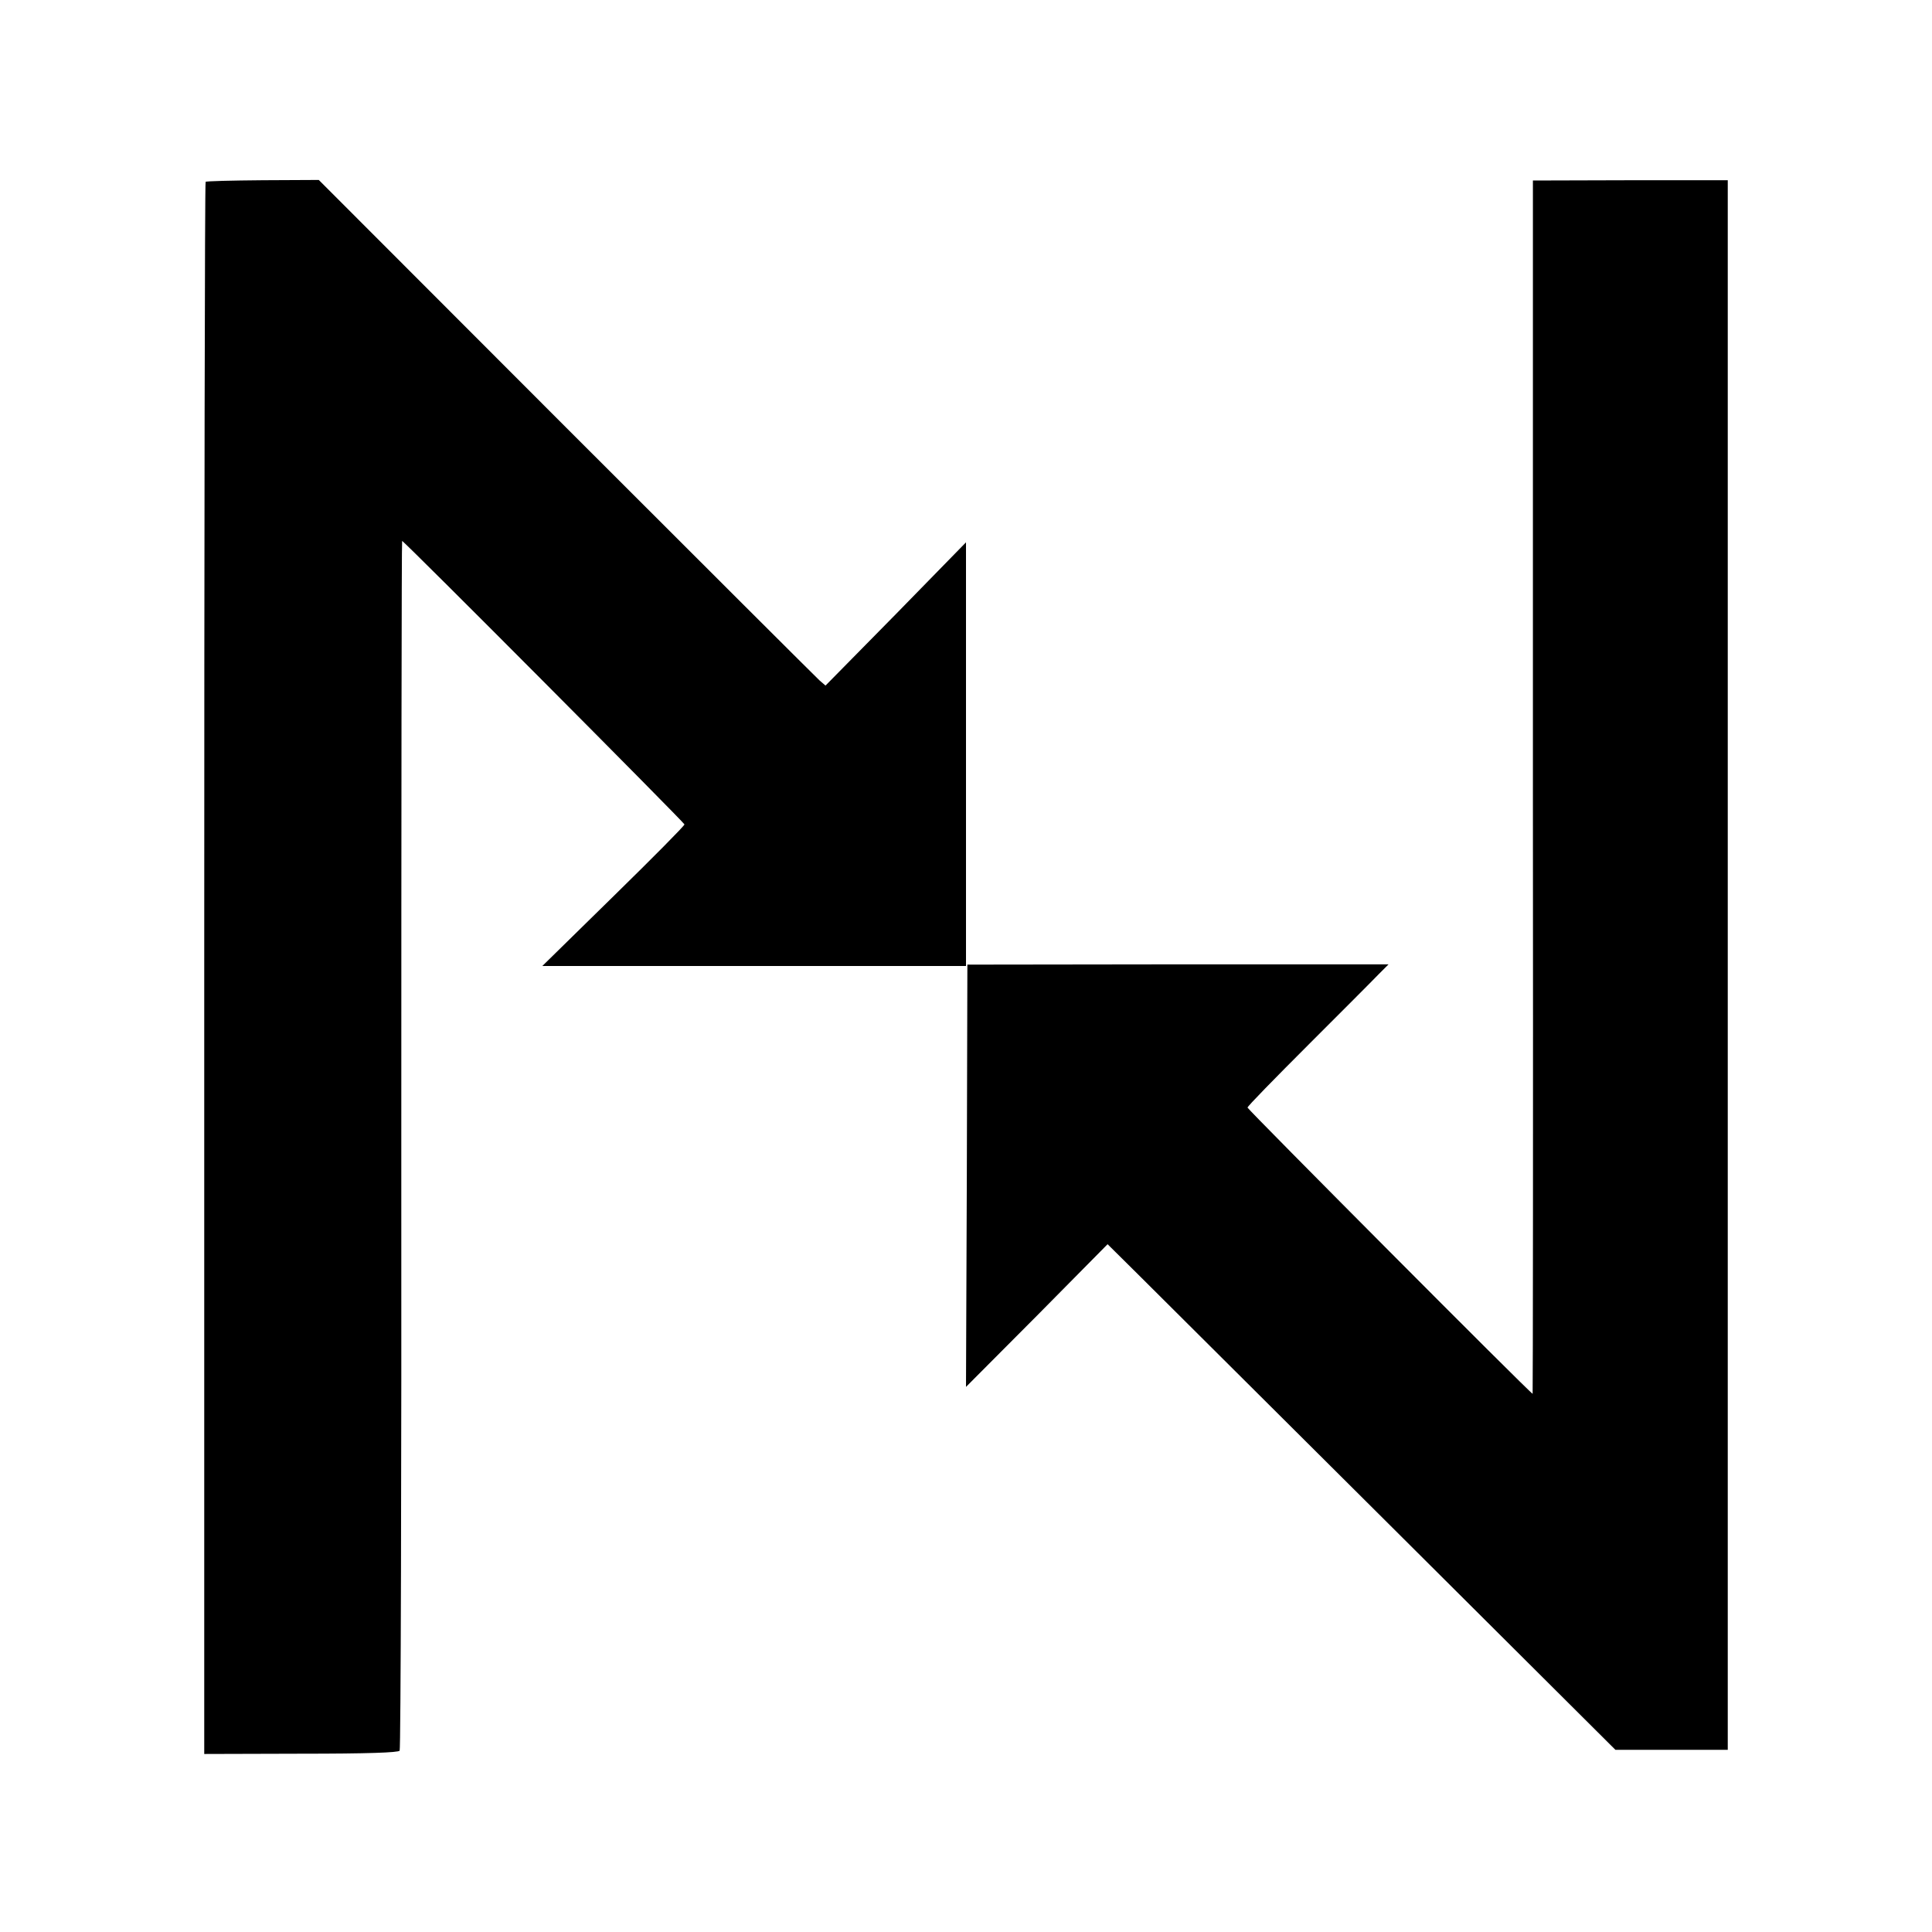
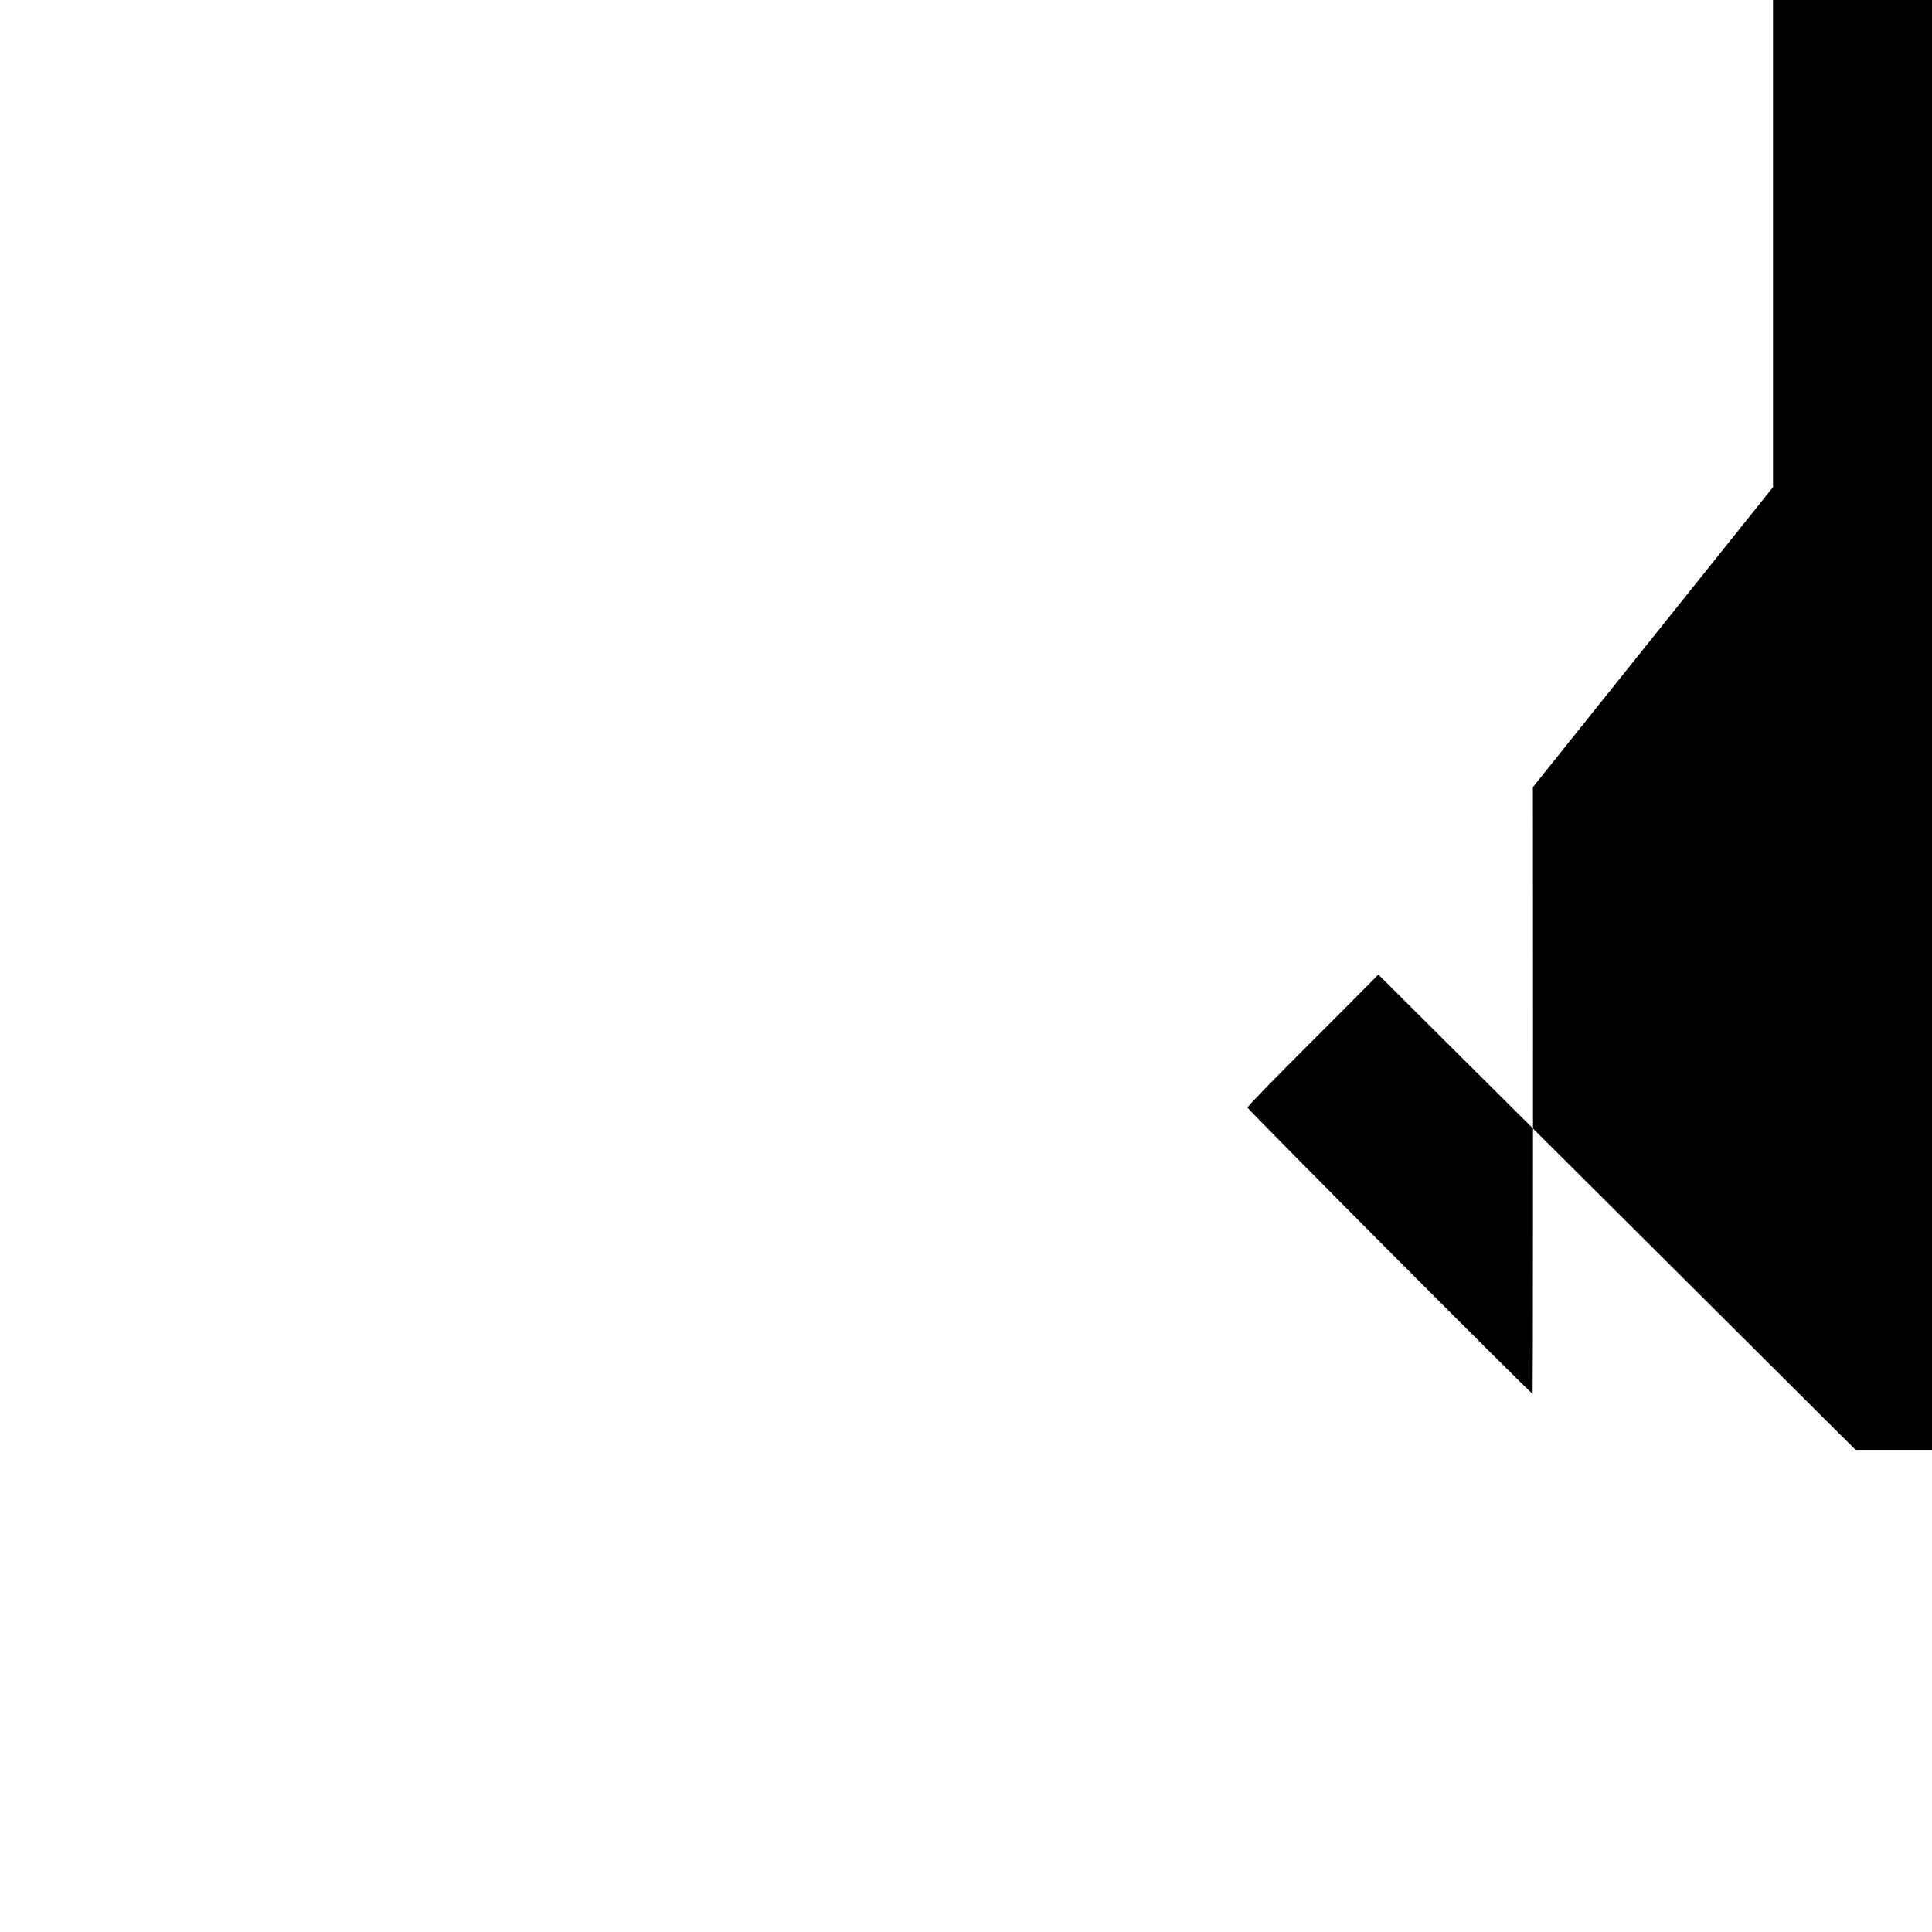
<svg xmlns="http://www.w3.org/2000/svg" version="1.0" width="700pt" height="700pt" viewBox="0 0 700 700" preserveAspectRatio="xMidYMid meet">
  <g transform="translate(0,700) scale(0.1,-0.1)" fill="#000000" stroke="none">
-     <path d="M745 6341 c-3 -2 -5 -1285 -5 -2850 l0 -2846 351 1 c240 0 353 4 357 11 4 6 7 995 6 2197 0 1202 1 2186 3 2186 7 0 1023 -1021 1023 -1027 0 -5 -116 -122 -257 -260 l-258 -253 768 0 767 0 0 767 0 768 -254 -260 -255 -259 -22 19 c-12 11 -425 423 -918 916 l-896 897 -203 -1 c-111 -1 -205 -3 -207 -6z" />
-     <path d="M5554 4148 c1 -1209 0 -2198 -1 -2198 -7 0 -1033 1031 -1033 1037 0 5 99 106 219 226 120 120 235 235 255 256 l37 37 -763 0 -763 -1 -2 -765 -3 -765 257 258 256 259 111 -110 c61 -61 475 -473 920 -916 l809 -806 204 0 203 0 0 2844 0 2843 -353 0 -353 -1 0 -2198z" />
+     <path d="M5554 4148 c1 -1209 0 -2198 -1 -2198 -7 0 -1033 1031 -1033 1037 0 5 99 106 219 226 120 120 235 235 255 256 c61 -61 475 -473 920 -916 l809 -806 204 0 203 0 0 2844 0 2843 -353 0 -353 -1 0 -2198z" />
  </g>
</svg>